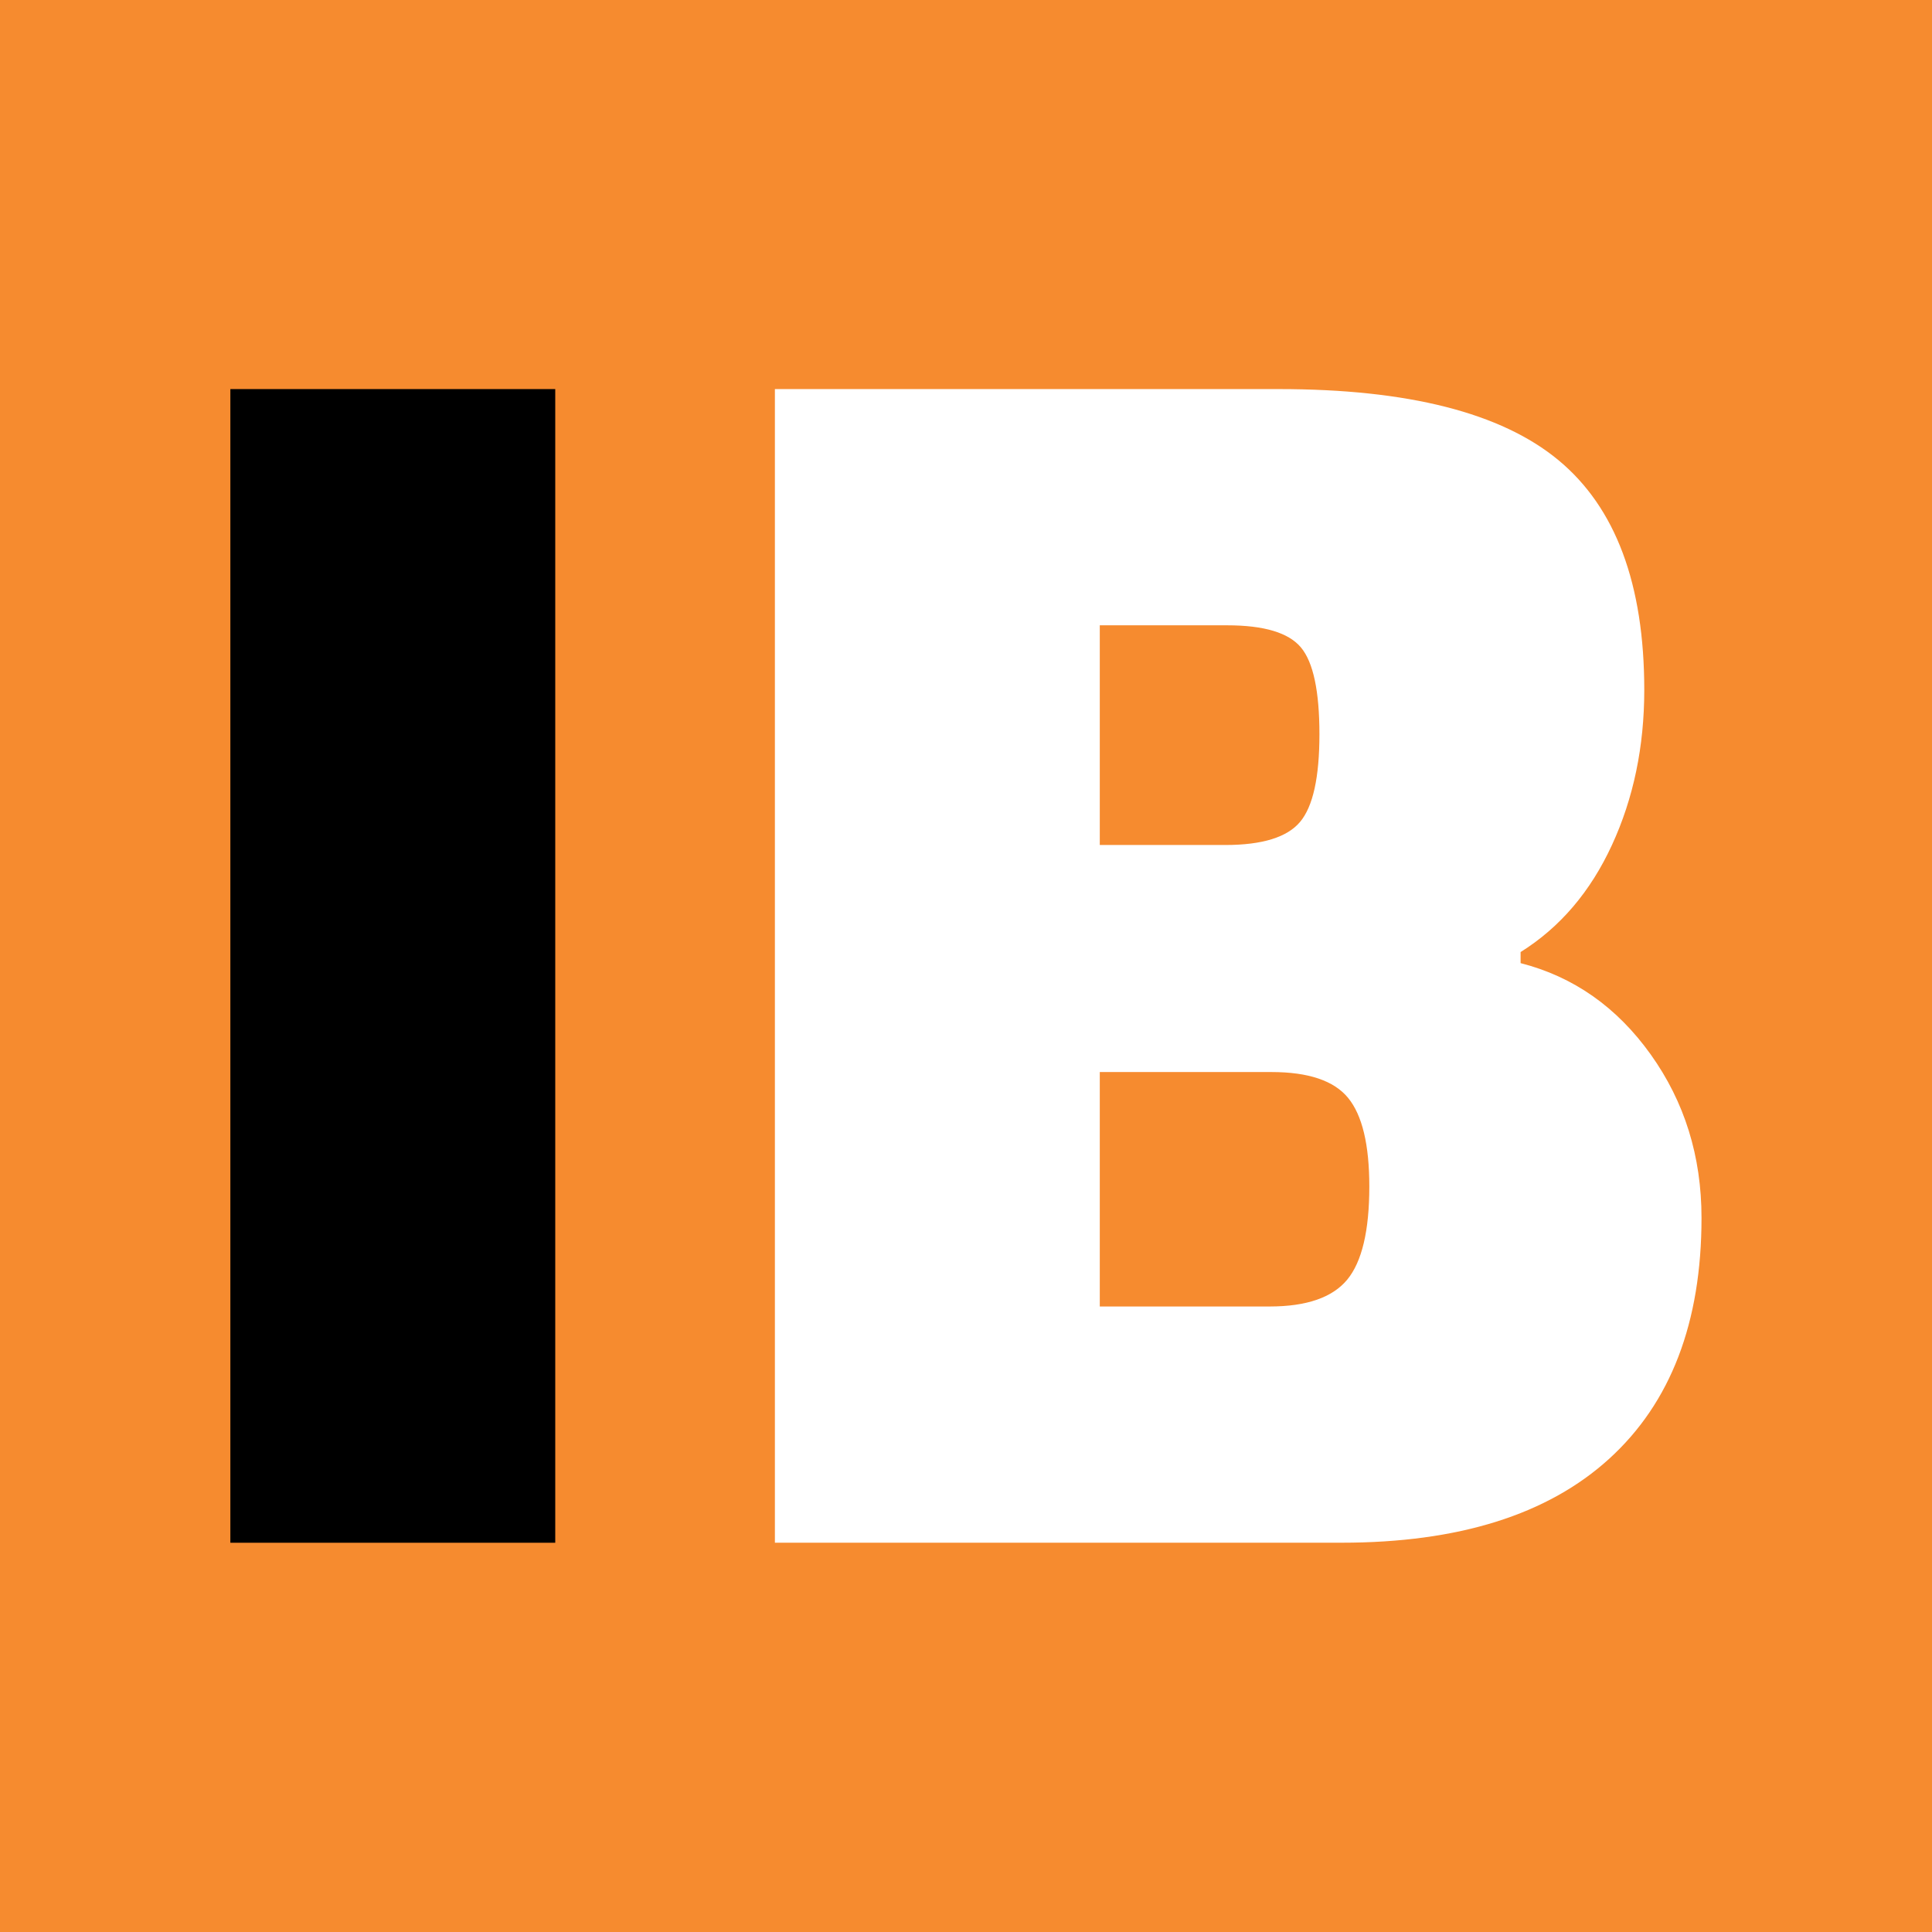
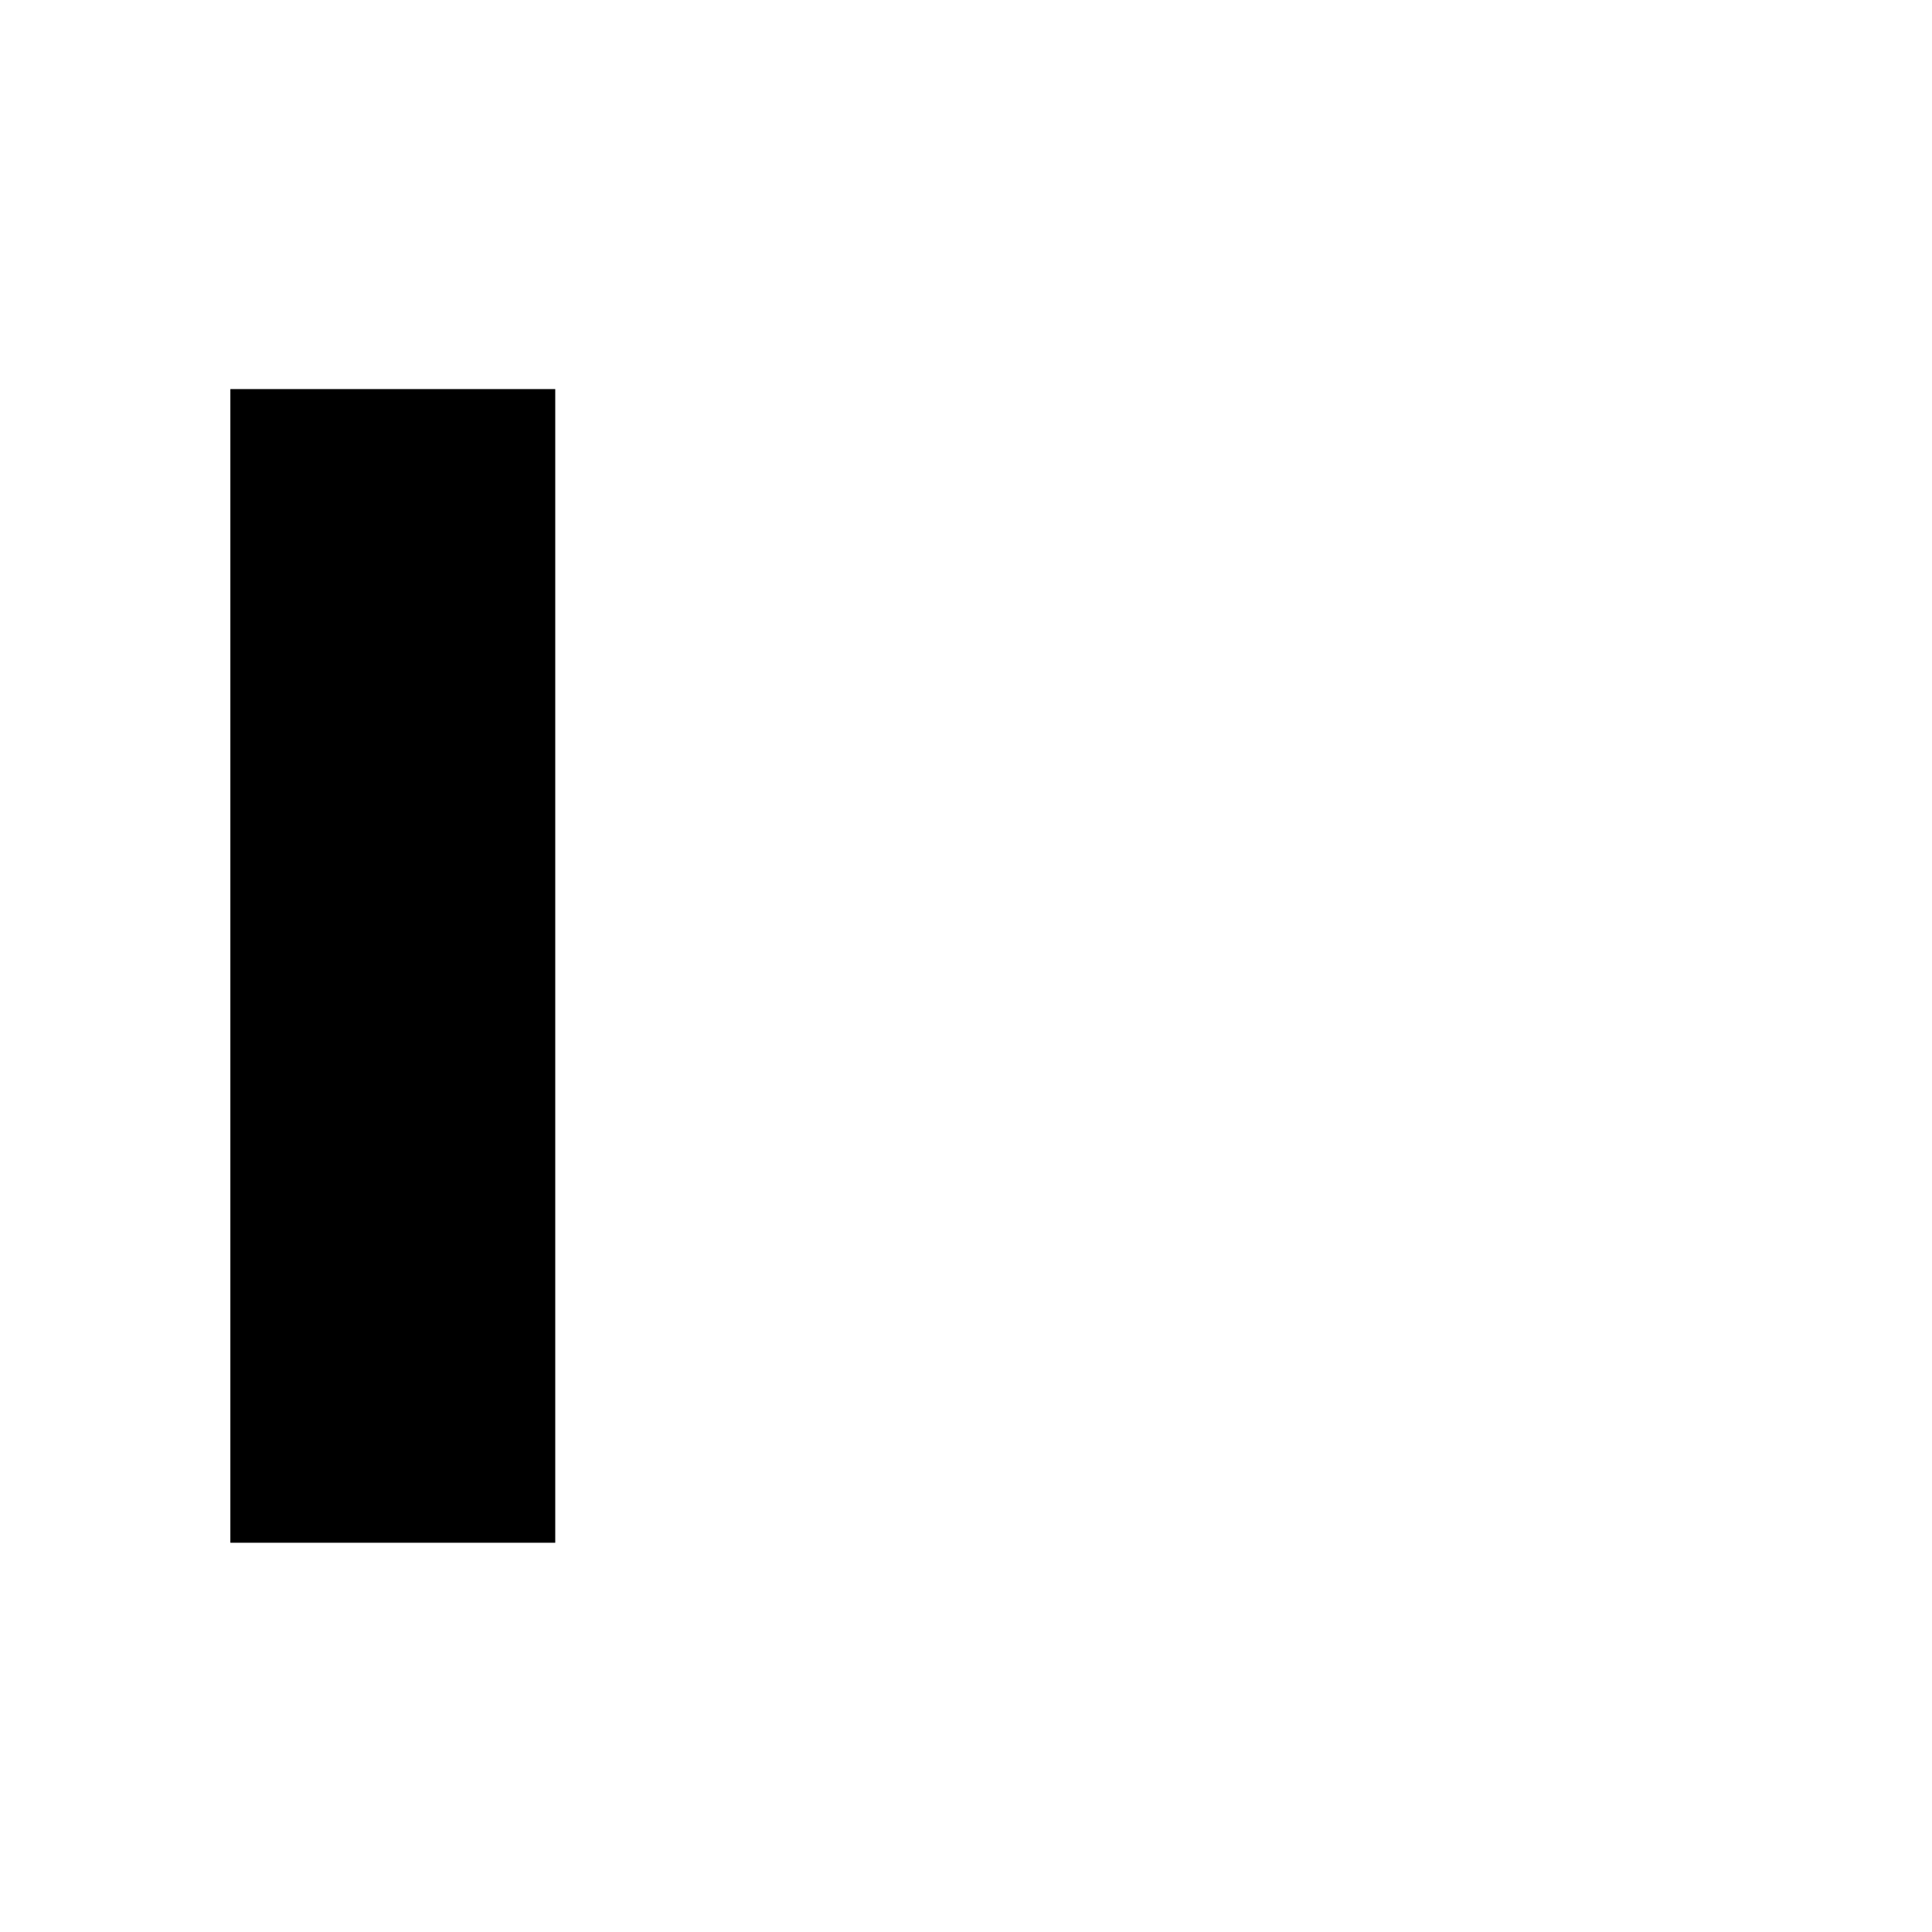
<svg xmlns="http://www.w3.org/2000/svg" xml:space="preserve" width="1.698in" height="1.698in" version="1.1" style="shape-rendering:geometricPrecision; text-rendering:geometricPrecision; image-rendering:optimizeQuality; fill-rule:evenodd; clip-rule:evenodd" viewBox="0 0 477.88 477.88">
  <defs>
    <style type="text/css">
   
    .fil0 {fill:#F68B2F}
    .fil1 {fill:black;fill-rule:nonzero}
    .fil2 {fill:white;fill-rule:nonzero}
   
  </style>
  </defs>
  <g id="Layer_x0020_1">
    <g id="_2439782307776">
-       <rect class="fil0" x="-0" y="-0" width="477.88" height="477.88" />
      <polygon class="fil1" points="56.98,96.24 137.34,96.24 137.34,381.6 56.98,381.6 " />
      <path id="1" class="fil2" d="M191.67 96.24l124.64 0c31.96,0 55.02,5.86 69.17,17.58 14.15,11.72 21.23,30.67 21.23,56.84 0,14 -2.66,26.79 -7.99,38.35 -5.33,11.57 -12.86,20.39 -22.6,26.48l0 2.74c13.09,3.35 23.82,10.88 32.19,22.6 8.37,11.72 12.56,25.19 12.56,40.41 0,25.87 -7.61,45.73 -22.83,59.58 -15.22,13.85 -37.29,20.77 -66.2,20.77l-140.17 0 0 -285.36zm80.36 260.25l-33.33 -33.33 75.34 0c9.13,0 15.52,-2.21 19.18,-6.62 3.65,-4.41 5.48,-12.1 5.48,-23.06 0,-10.35 -1.75,-17.65 -5.25,-21.92 -3.5,-4.26 -9.82,-6.39 -18.95,-6.39l-49.77 0 0 -56.16 38.35 0c9.13,0 15.29,-1.9 18.49,-5.71 3.2,-3.8 4.79,-11.03 4.79,-21.69 0,-10.65 -1.52,-17.81 -4.57,-21.46 -3.04,-3.65 -9.13,-5.48 -18.26,-5.48l-64.83 0 33.33 -33.33 0 235.14z" />
    </g>
  </g>
</svg>